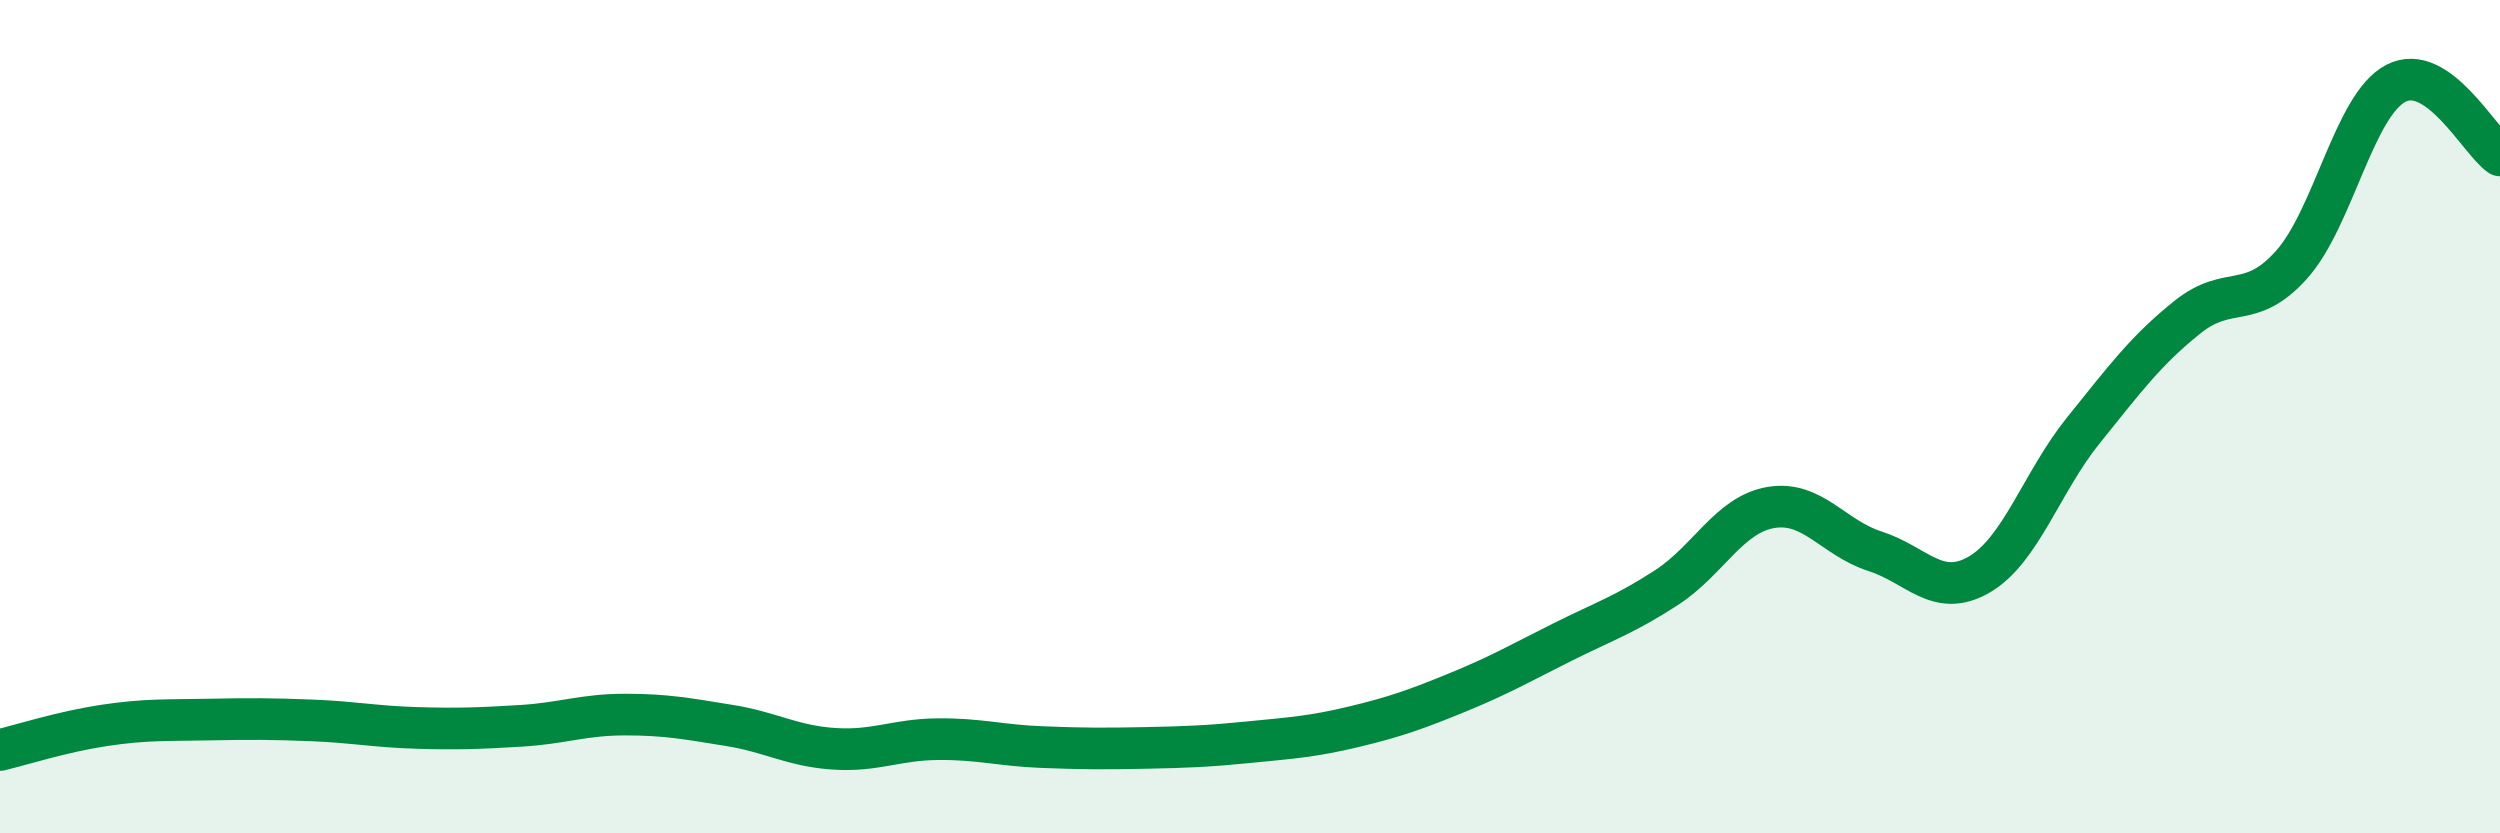
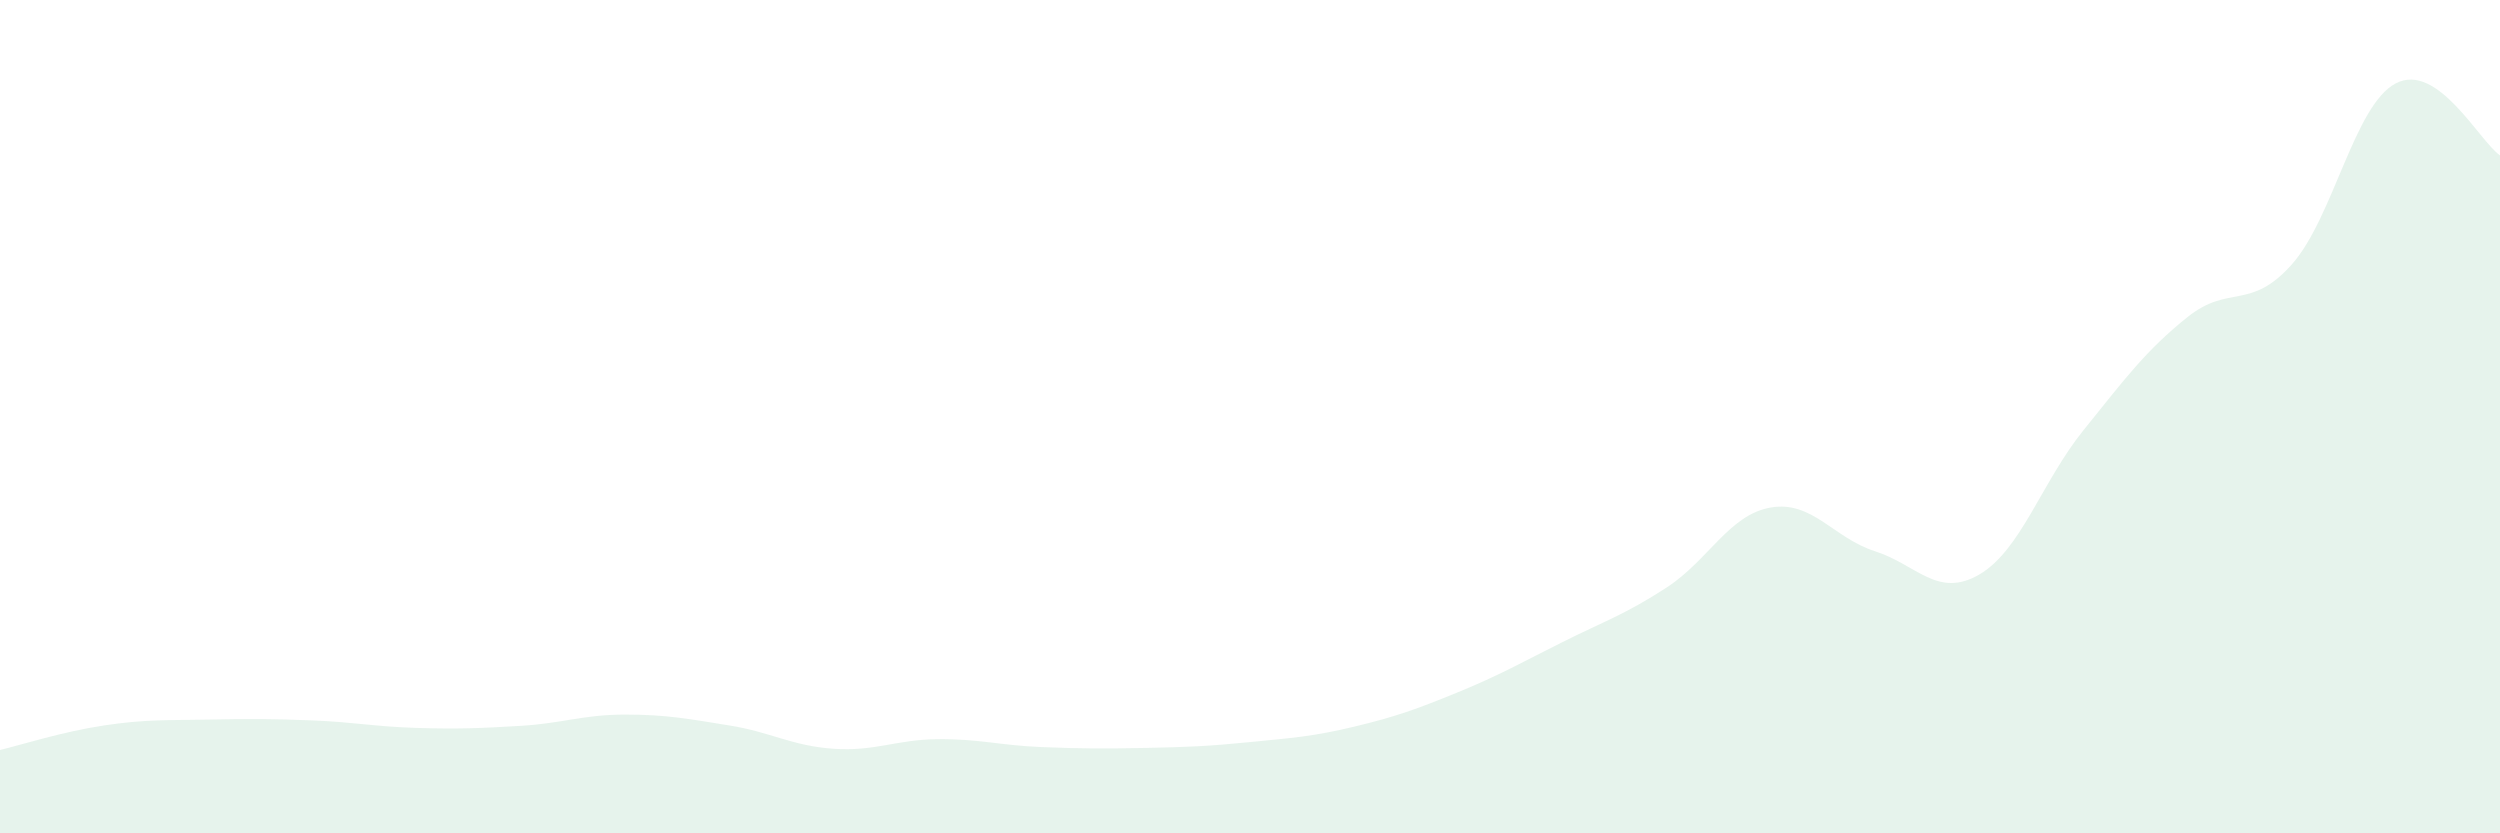
<svg xmlns="http://www.w3.org/2000/svg" width="60" height="20" viewBox="0 0 60 20">
  <path d="M 0,18 C 0.5,17.88 1.5,17.56 2.5,17.41 C 3.5,17.26 4,17.29 5,17.27 C 6,17.25 6.5,17.25 7.5,17.29 C 8.5,17.33 9,17.44 10,17.47 C 11,17.5 11.5,17.48 12.5,17.42 C 13.5,17.36 14,17.15 15,17.15 C 16,17.15 16.5,17.25 17.5,17.41 C 18.5,17.57 19,17.9 20,17.97 C 21,18.04 21.5,17.75 22.5,17.74 C 23.5,17.73 24,17.89 25,17.93 C 26,17.97 26.5,17.97 27.5,17.95 C 28.5,17.93 29,17.91 30,17.81 C 31,17.71 31.5,17.68 32.5,17.44 C 33.5,17.2 34,17.02 35,16.61 C 36,16.2 36.5,15.91 37.5,15.41 C 38.5,14.91 39,14.75 40,14.1 C 41,13.45 41.5,12.35 42.5,12.18 C 43.5,12.01 44,12.91 45,13.23 C 46,13.55 46.5,14.37 47.5,13.79 C 48.5,13.21 49,11.57 50,10.33 C 51,9.09 51.5,8.41 52.5,7.61 C 53.5,6.81 54,7.47 55,6.35 C 56,5.23 56.5,2.52 57.5,2 C 58.5,1.48 59.5,3.38 60,3.73L60 20L0 20Z" fill="#008740" opacity="0.1" stroke-linecap="round" stroke-linejoin="round" />
-   <path d="M 0,18 C 0.5,17.88 1.5,17.56 2.5,17.41 C 3.5,17.26 4,17.29 5,17.27 C 6,17.25 6.5,17.25 7.5,17.29 C 8.5,17.33 9,17.44 10,17.47 C 11,17.5 11.5,17.48 12.5,17.42 C 13.5,17.36 14,17.15 15,17.15 C 16,17.15 16.5,17.25 17.5,17.41 C 18.5,17.57 19,17.9 20,17.97 C 21,18.04 21.5,17.75 22.5,17.74 C 23.5,17.73 24,17.89 25,17.93 C 26,17.97 26.5,17.97 27.5,17.95 C 28.5,17.93 29,17.91 30,17.81 C 31,17.71 31.5,17.68 32.5,17.44 C 33.5,17.2 34,17.02 35,16.61 C 36,16.2 36.5,15.91 37.5,15.41 C 38.5,14.91 39,14.75 40,14.1 C 41,13.45 41.5,12.35 42.5,12.18 C 43.5,12.01 44,12.91 45,13.23 C 46,13.55 46.5,14.37 47.5,13.79 C 48.5,13.21 49,11.57 50,10.33 C 51,9.09 51.5,8.41 52.5,7.61 C 53.5,6.81 54,7.47 55,6.35 C 56,5.23 56.5,2.52 57.5,2 C 58.5,1.48 59.5,3.38 60,3.73" stroke="#008740" stroke-width="1" fill="none" stroke-linecap="round" stroke-linejoin="round" />
</svg>